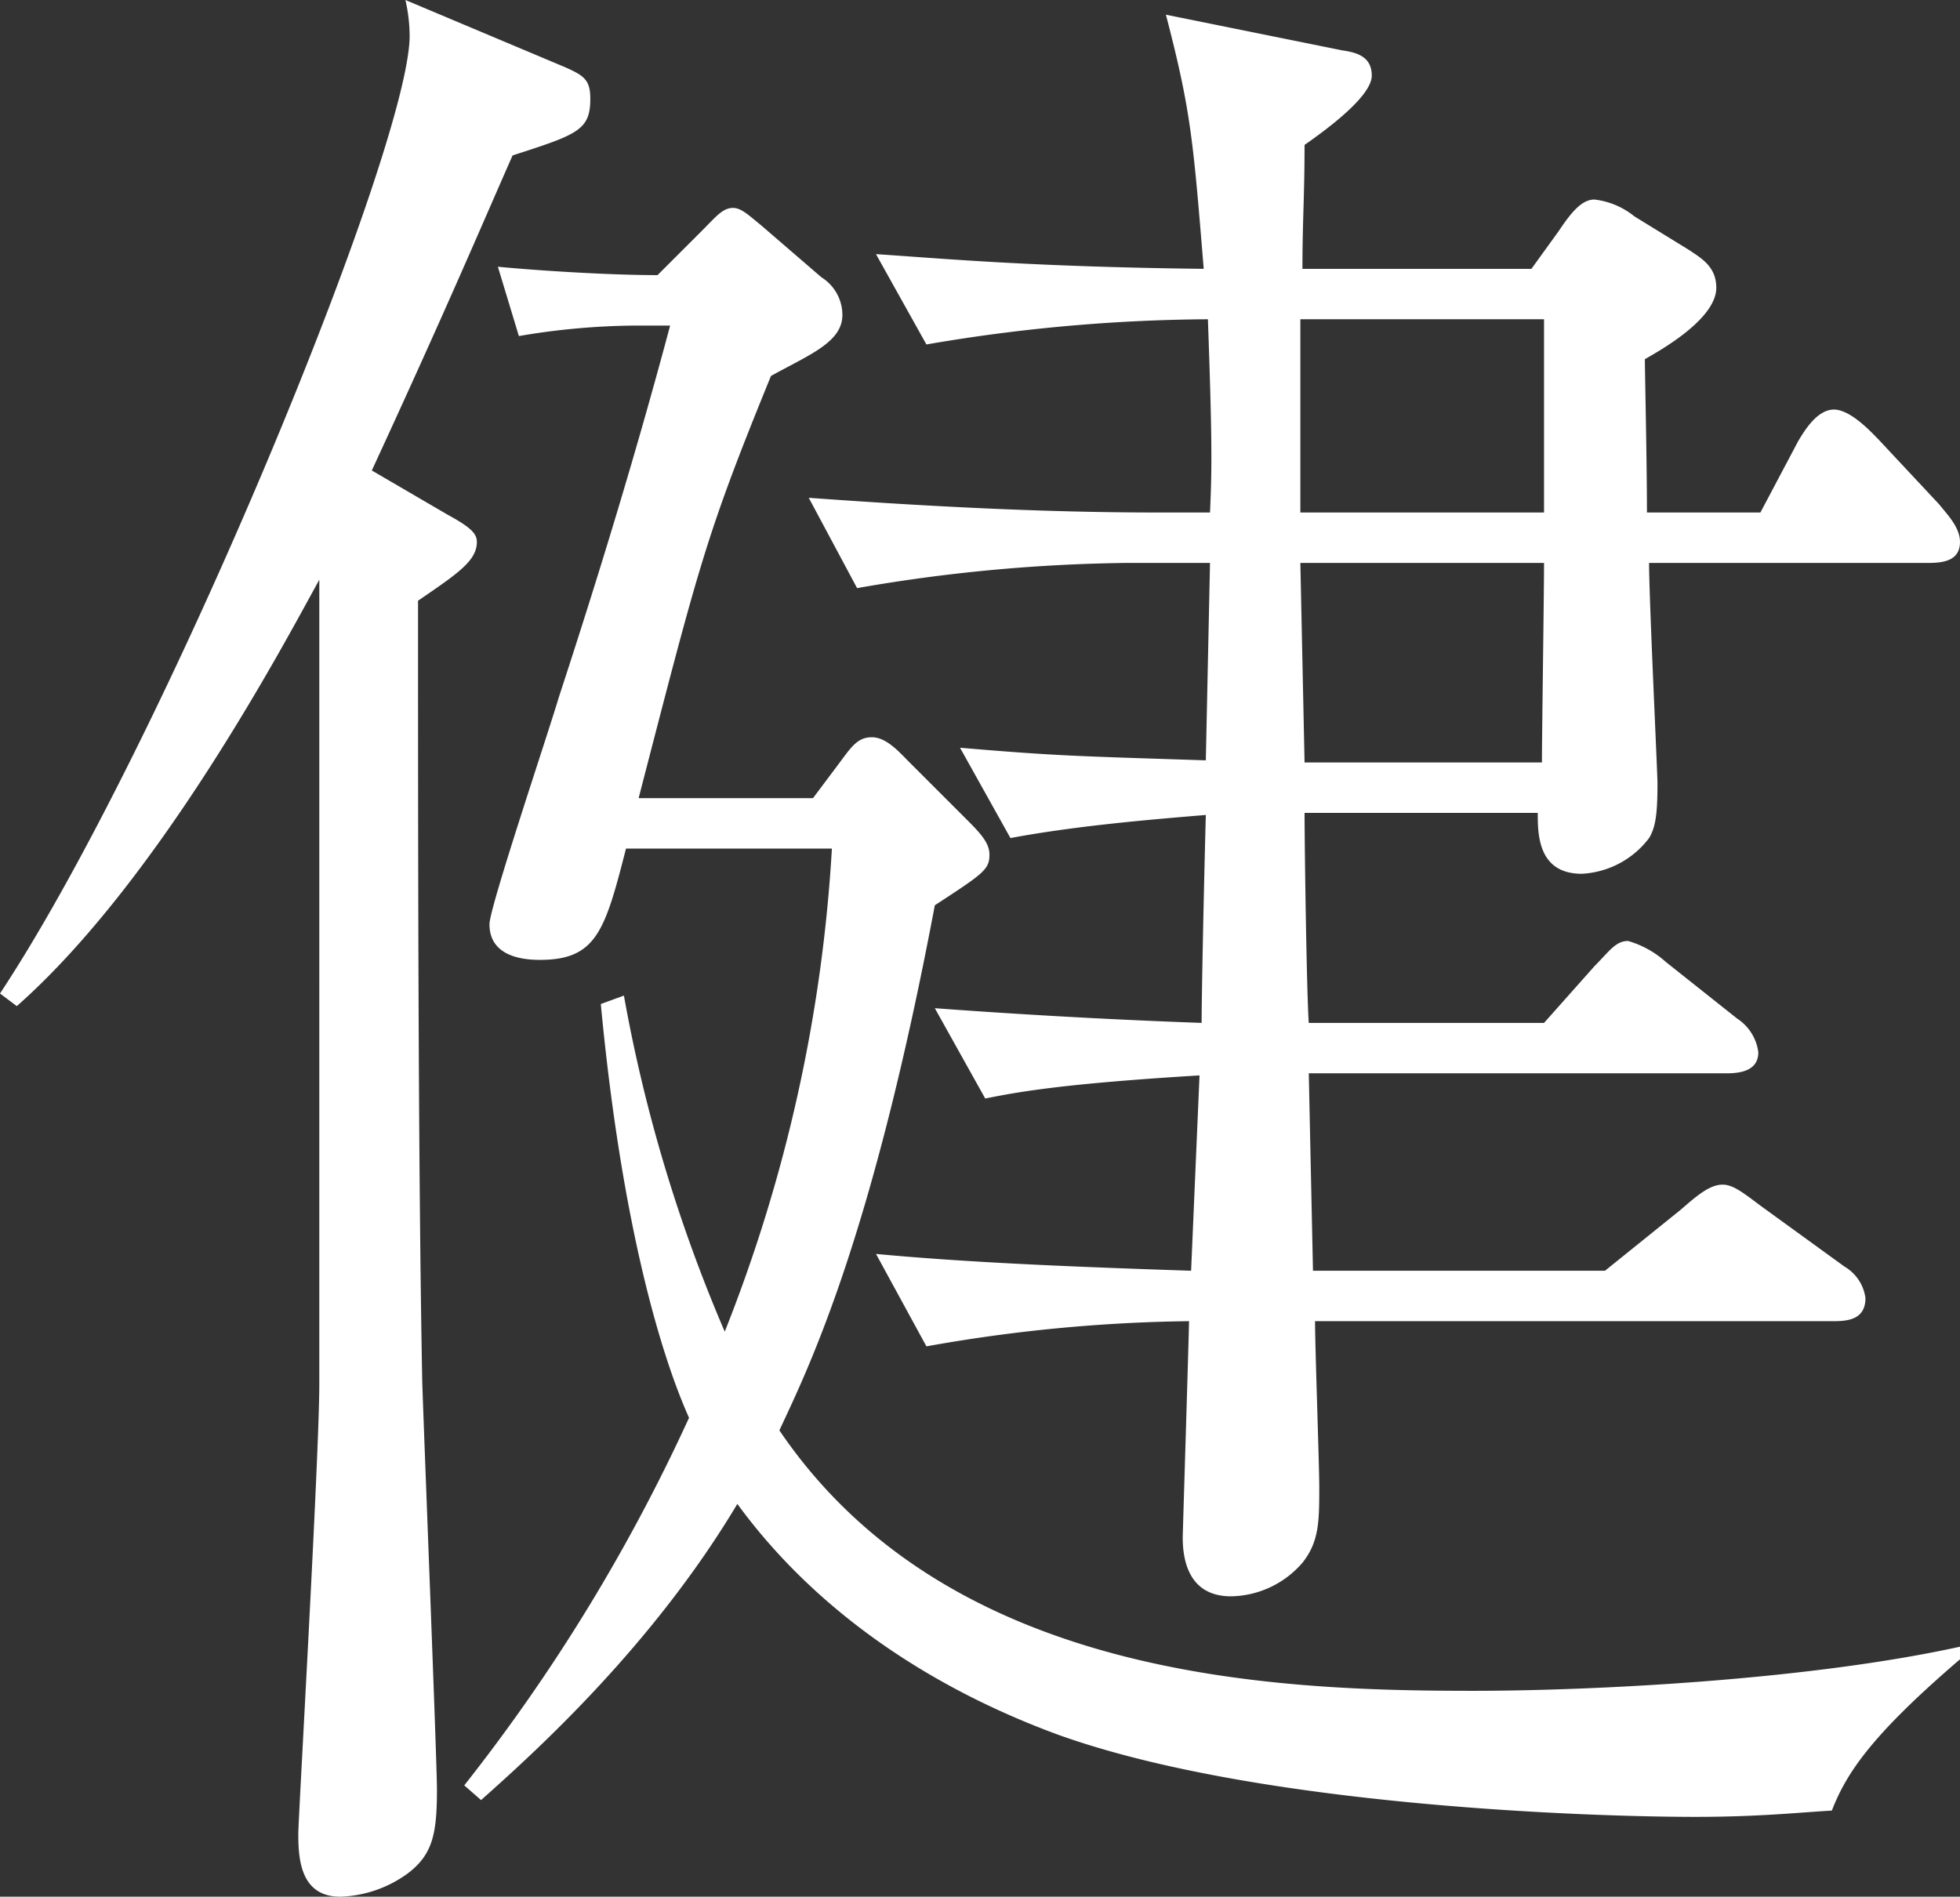
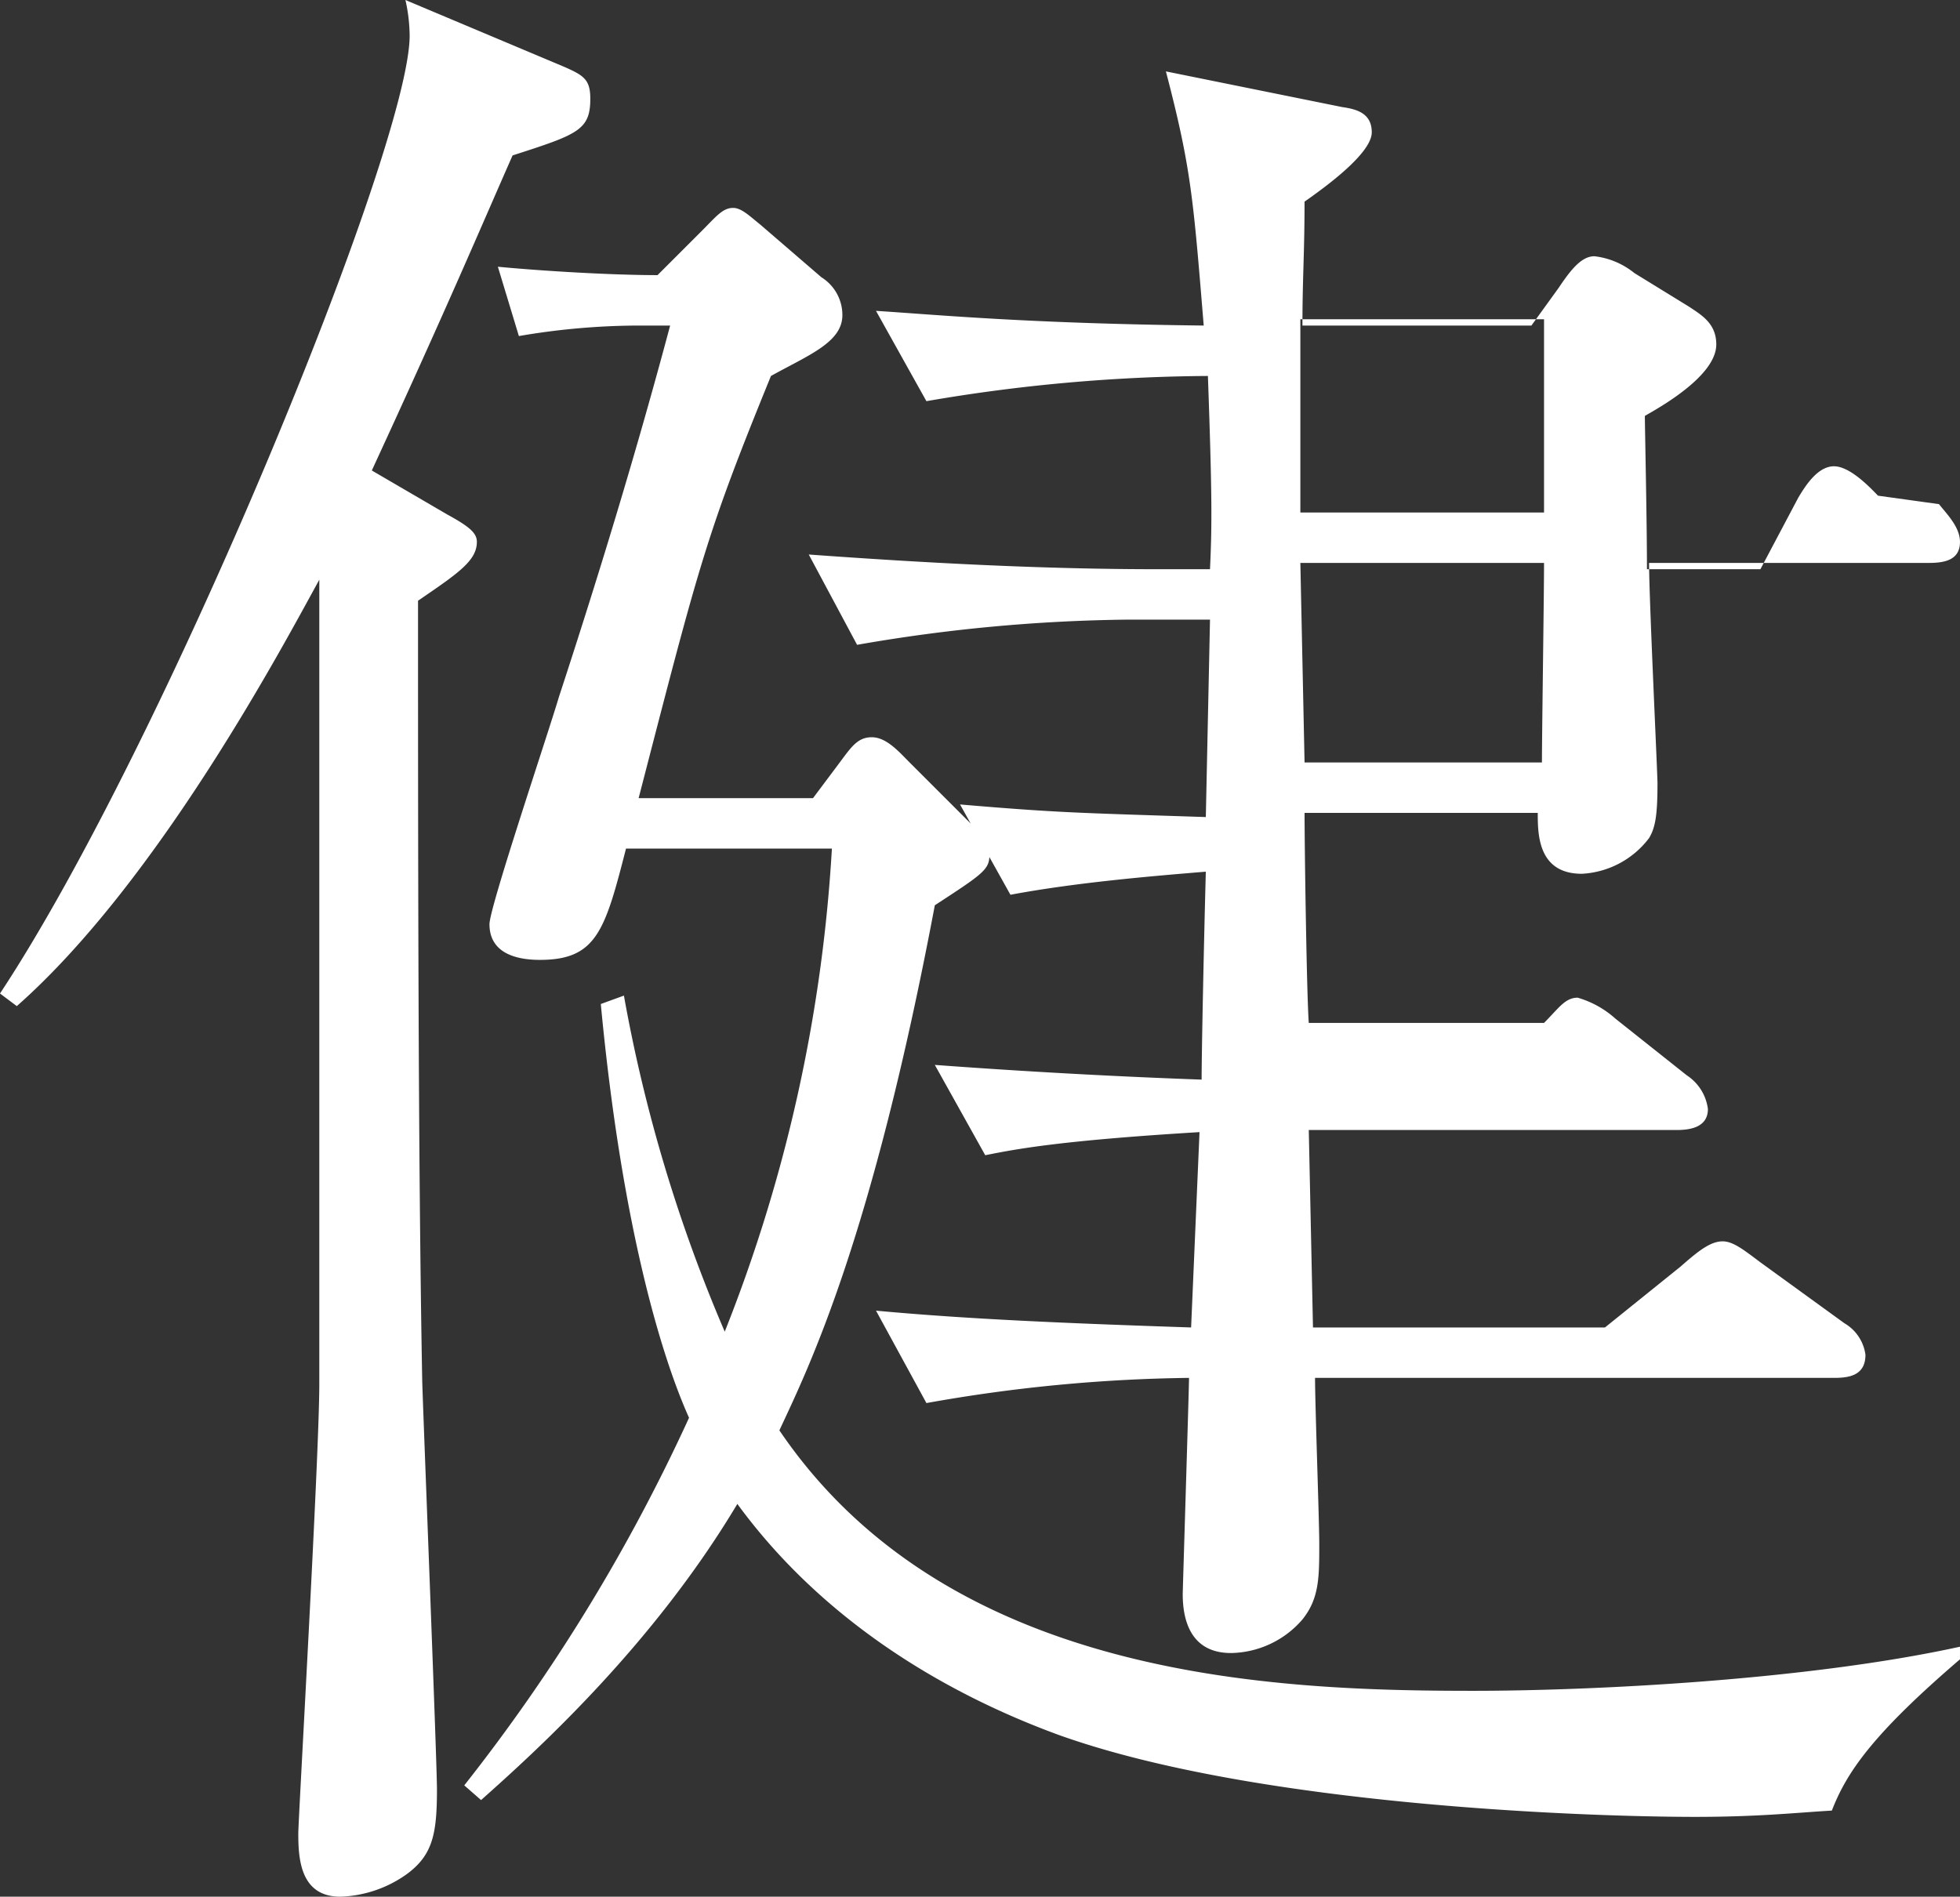
<svg xmlns="http://www.w3.org/2000/svg" width="121.295" height="117.395" viewBox="0 0 121.295 117.395">
  <rect x="0" y="0" width="121.295" height="117.395" fill="#333333" stroke="none" />
  <g transform="translate(-615.806 -63.597)" style="isolation:isolate">
    <g style="isolation:isolate">
-       <path d="M647.527,73.217c-1.95,4.421-4.03,9.361-8.711,19.5l4.681,2.731c1.43.78,1.82,1.17,1.82,1.689,0,1.171-1.171,1.95-3.641,3.641,0,14.3,0,34.581.261,48.361.129,3.9.91,23.531.91,25.222,0,2.729-.261,4.029-1.821,5.2a7.46,7.46,0,0,1-4.16,1.43c-2.47,0-2.6-2.34-2.6-3.9,0-.91,1.3-23.4,1.3-27.821V99.479c-2.08,3.77-9.88,18.59-18.72,26.391l-1.04-.781c10.14-15.34,25.351-52.391,25.351-59.282a10.32,10.32,0,0,0-.261-2.21l9.881,4.16c1.17.521,1.56.781,1.56,1.951C652.337,71.658,651.557,71.917,647.527,73.217ZM729.17,175.662c-2.21.13-4.55.389-8.45.389-6.37,0-27.041-.649-39.392-5.07-7.8-2.859-14.951-7.54-19.891-14.3-5.2,8.71-12.35,15.21-15.86,18.33l-1.04-.91a111.784,111.784,0,0,0,13.91-22.751c-1.69-3.769-4.16-11.83-5.46-25.61l1.43-.521a95.114,95.114,0,0,0,6.24,20.8,95.907,95.907,0,0,0,6.631-29.9H654.547c-1.3,5.07-1.82,6.889-5.33,6.889-1.17,0-3.12-.259-3.12-2.21,0-1.04,3.64-11.83,4.29-14.04,2.47-7.541,4.81-15.211,6.89-23.01h-2.21a44.308,44.308,0,0,0-7.15.649l-1.3-4.29c2.73.26,7.02.519,9.88.519l2.73-2.729c.91-.91,1.3-1.431,1.95-1.431.52,0,1.04.521,1.69,1.041l3.77,3.25a2.756,2.756,0,0,1,1.3,2.34c0,1.69-2.08,2.47-4.42,3.77-4.03,9.881-4.42,11.571-8.19,26.132h10.791l1.559-2.081c.781-1.04,1.171-1.69,2.08-1.69s1.691.91,2.341,1.561l3.64,3.639c.91.91,1.3,1.43,1.3,2.08,0,.91-.39,1.17-3.38,3.12-3.9,20.671-7.8,28.6-9.62,32.5,10.4,15.341,30.421,16.121,42.9,16.121,7.411,0,20.671-.65,30.162-2.73v.78C731.641,170.981,730.08,173.322,729.17,175.662Zm5.98-77.223H717.859c0,2.21.521,13,.521,13.65,0,1.951-.13,2.73-.521,3.38a5.575,5.575,0,0,1-4.16,2.21c-2.729,0-2.729-2.47-2.729-3.77H696.539c0,2.08.13,11.18.26,13h14.56l3.12-3.51c.911-.91,1.3-1.561,2.081-1.561a5.986,5.986,0,0,1,2.339,1.3l4.421,3.511a2.927,2.927,0,0,1,1.3,2.08c0,1.17-1.17,1.3-1.95,1.3H696.8l.26,12.22H715.13l4.68-3.77c1.04-.91,1.82-1.56,2.6-1.56.65,0,1.3.52,2.34,1.3l5.2,3.771a2.666,2.666,0,0,1,1.3,1.949c0,1.3-1.04,1.431-1.95,1.431H697.188c0,1.689.261,8.839.261,10.27,0,2.08,0,3.38-1.04,4.68a5.95,5.95,0,0,1-4.421,2.08c-2.6,0-2.989-2.21-2.989-3.64,0-.261.39-12.741.39-13.39a98.055,98.055,0,0,0-16.251,1.559l-3.12-5.72c5.59.52,11.7.781,19.5,1.04l.52-12.09c-8.581.52-11.311,1.04-13.261,1.43l-3.12-5.59c7.02.52,12.87.78,16.511.91,0-1.56.13-8.061.26-12.87-3.12.259-7.931.649-12.091,1.429l-3.12-5.59c6.11.52,7.28.52,15.211.78l.259-12.22h-5.07a102.99,102.99,0,0,0-16.77,1.56l-2.991-5.59c7.151.519,14.431.91,21.581.91h3.25c.13-2.731.13-4.681-.129-11.961a105.864,105.864,0,0,0-17.421,1.56l-3.12-5.59c4.03.26,9.36.78,20.281.91-.651-7.931-.78-9.75-2.34-15.731l10.92,2.21c.91.13,1.82.391,1.82,1.561,0,1.3-2.86,3.38-4.16,4.29,0,3.25-.13,4.68-.13,7.67h14.17l1.691-2.34c.78-1.17,1.429-1.95,2.209-1.95a4.8,4.8,0,0,1,2.47,1.04l3.381,2.08c.779.52,1.69,1.04,1.69,2.34,0,1.95-3.51,3.9-4.42,4.421,0,.779.129,6.37.129,9.49h7.021l2.34-4.421c.39-.649,1.17-1.95,2.21-1.95s2.341,1.43,2.73,1.82L735.8,94.8c.519.651,1.3,1.431,1.3,2.34C737.1,98.309,736.061,98.439,735.15,98.439ZM711.359,83.358h-15.08V95.319h15.08Zm-15.08,15.081.26,12.351h14.69c0-1.691.13-10.4.13-12.351Z" fill="#fff" />
+       <path d="M647.527,73.217c-1.95,4.421-4.03,9.361-8.711,19.5l4.681,2.731c1.43.78,1.82,1.17,1.82,1.689,0,1.171-1.171,1.95-3.641,3.641,0,14.3,0,34.581.261,48.361.129,3.9.91,23.531.91,25.222,0,2.729-.261,4.029-1.821,5.2a7.46,7.46,0,0,1-4.16,1.43c-2.47,0-2.6-2.34-2.6-3.9,0-.91,1.3-23.4,1.3-27.821V99.479c-2.08,3.77-9.88,18.59-18.72,26.391l-1.04-.781c10.14-15.34,25.351-52.391,25.351-59.282a10.32,10.32,0,0,0-.261-2.21l9.881,4.16c1.17.521,1.56.781,1.56,1.951C652.337,71.658,651.557,71.917,647.527,73.217ZM729.17,175.662c-2.21.13-4.55.389-8.45.389-6.37,0-27.041-.649-39.392-5.07-7.8-2.859-14.951-7.54-19.891-14.3-5.2,8.71-12.35,15.21-15.86,18.33l-1.04-.91a111.784,111.784,0,0,0,13.91-22.751c-1.69-3.769-4.16-11.83-5.46-25.61l1.43-.521a95.114,95.114,0,0,0,6.24,20.8,95.907,95.907,0,0,0,6.631-29.9H654.547c-1.3,5.07-1.82,6.889-5.33,6.889-1.17,0-3.12-.259-3.12-2.21,0-1.04,3.64-11.83,4.29-14.04,2.47-7.541,4.81-15.211,6.89-23.01h-2.21a44.308,44.308,0,0,0-7.15.649l-1.3-4.29c2.73.26,7.02.519,9.88.519l2.73-2.729c.91-.91,1.3-1.431,1.95-1.431.52,0,1.04.521,1.69,1.041l3.77,3.25a2.756,2.756,0,0,1,1.3,2.34c0,1.69-2.08,2.47-4.42,3.77-4.03,9.881-4.42,11.571-8.19,26.132h10.791l1.559-2.081c.781-1.04,1.171-1.69,2.08-1.69s1.691.91,2.341,1.561l3.64,3.639c.91.91,1.3,1.43,1.3,2.08,0,.91-.39,1.17-3.38,3.12-3.9,20.671-7.8,28.6-9.62,32.5,10.4,15.341,30.421,16.121,42.9,16.121,7.411,0,20.671-.65,30.162-2.73v.78C731.641,170.981,730.08,173.322,729.17,175.662Zm5.98-77.223H717.859c0,2.21.521,13,.521,13.65,0,1.951-.13,2.73-.521,3.38a5.575,5.575,0,0,1-4.16,2.21c-2.729,0-2.729-2.47-2.729-3.77H696.539c0,2.08.13,11.18.26,13h14.56c.911-.91,1.3-1.561,2.081-1.561a5.986,5.986,0,0,1,2.339,1.3l4.421,3.511a2.927,2.927,0,0,1,1.3,2.08c0,1.17-1.17,1.3-1.95,1.3H696.8l.26,12.22H715.13l4.68-3.77c1.04-.91,1.82-1.56,2.6-1.56.65,0,1.3.52,2.34,1.3l5.2,3.771a2.666,2.666,0,0,1,1.3,1.949c0,1.3-1.04,1.431-1.95,1.431H697.188c0,1.689.261,8.839.261,10.27,0,2.08,0,3.38-1.04,4.68a5.95,5.95,0,0,1-4.421,2.08c-2.6,0-2.989-2.21-2.989-3.64,0-.261.39-12.741.39-13.39a98.055,98.055,0,0,0-16.251,1.559l-3.12-5.72c5.59.52,11.7.781,19.5,1.04l.52-12.09c-8.581.52-11.311,1.04-13.261,1.43l-3.12-5.59c7.02.52,12.87.78,16.511.91,0-1.56.13-8.061.26-12.87-3.12.259-7.931.649-12.091,1.429l-3.12-5.59c6.11.52,7.28.52,15.211.78l.259-12.22h-5.07a102.99,102.99,0,0,0-16.77,1.56l-2.991-5.59c7.151.519,14.431.91,21.581.91h3.25c.13-2.731.13-4.681-.129-11.961a105.864,105.864,0,0,0-17.421,1.56l-3.12-5.59c4.03.26,9.36.78,20.281.91-.651-7.931-.78-9.75-2.34-15.731l10.92,2.21c.91.13,1.82.391,1.82,1.561,0,1.3-2.86,3.38-4.16,4.29,0,3.25-.13,4.68-.13,7.67h14.17l1.691-2.34c.78-1.17,1.429-1.95,2.209-1.95a4.8,4.8,0,0,1,2.47,1.04l3.381,2.08c.779.52,1.69,1.04,1.69,2.34,0,1.95-3.51,3.9-4.42,4.421,0,.779.129,6.37.129,9.49h7.021l2.34-4.421c.39-.649,1.17-1.95,2.21-1.95s2.341,1.43,2.73,1.82L735.8,94.8c.519.651,1.3,1.431,1.3,2.34C737.1,98.309,736.061,98.439,735.15,98.439ZM711.359,83.358h-15.08V95.319h15.08Zm-15.08,15.081.26,12.351h14.69c0-1.691.13-10.4.13-12.351Z" fill="#fff" />
    </g>
  </g>
</svg>